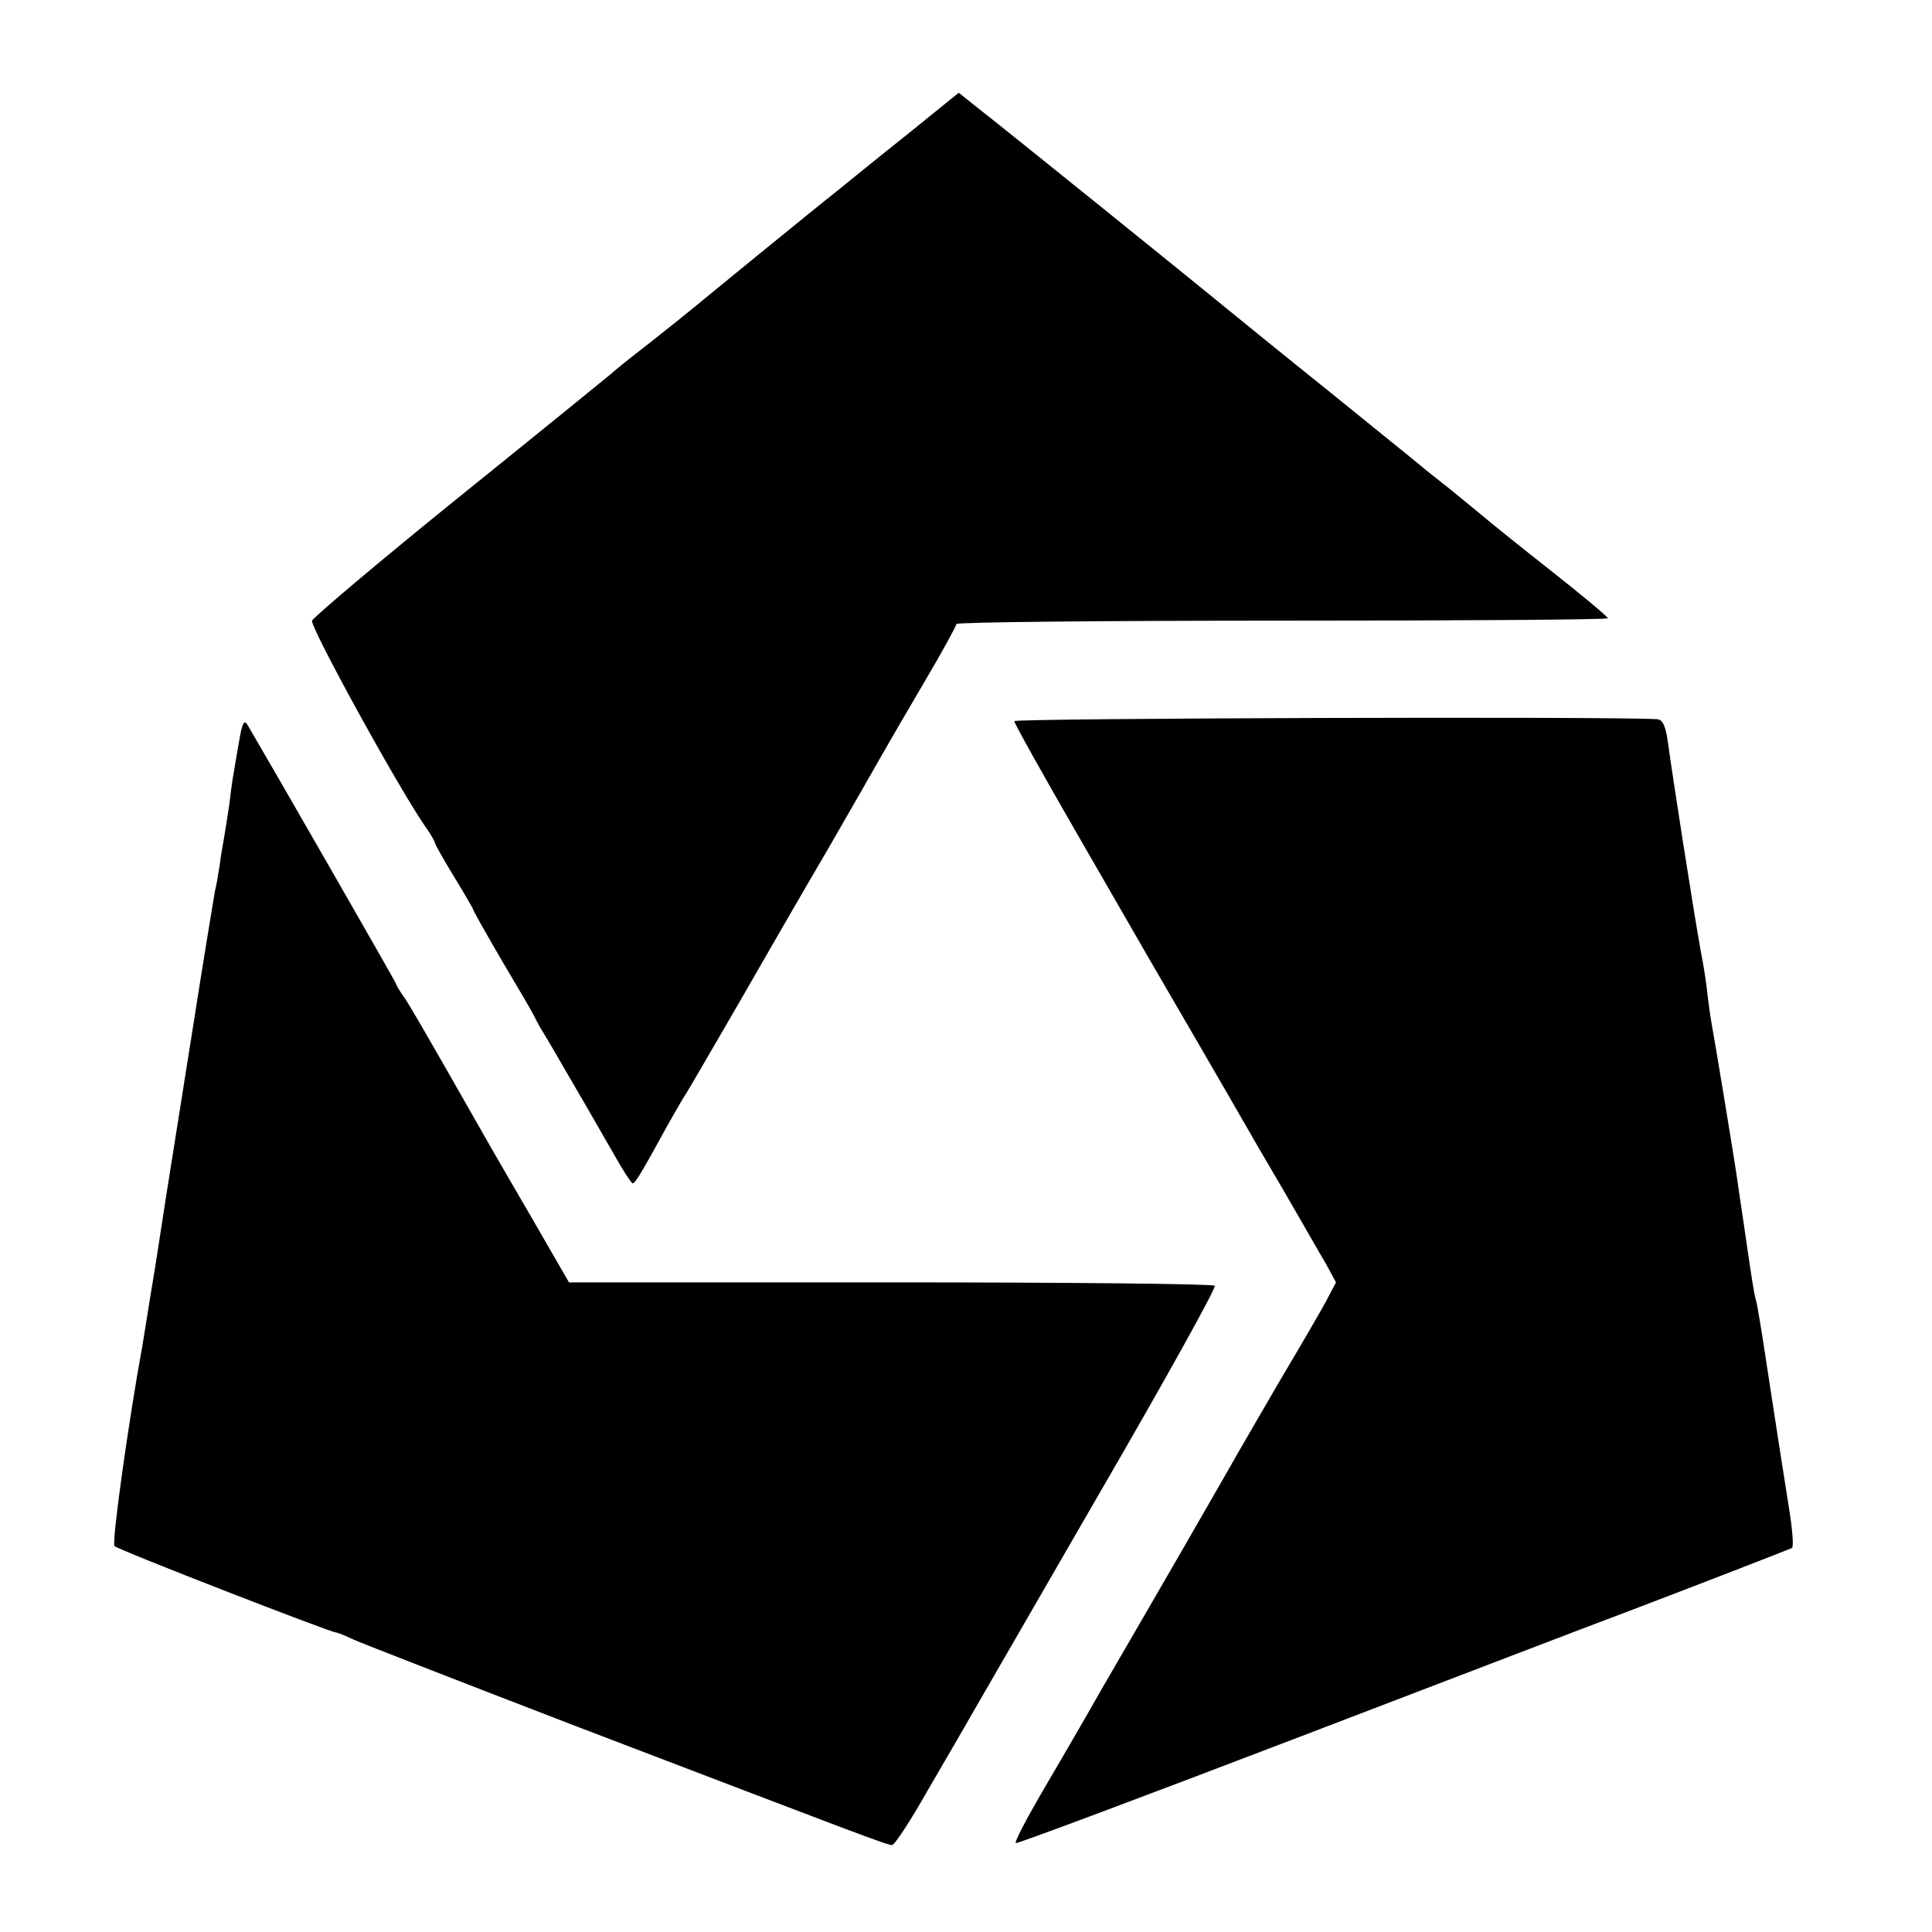
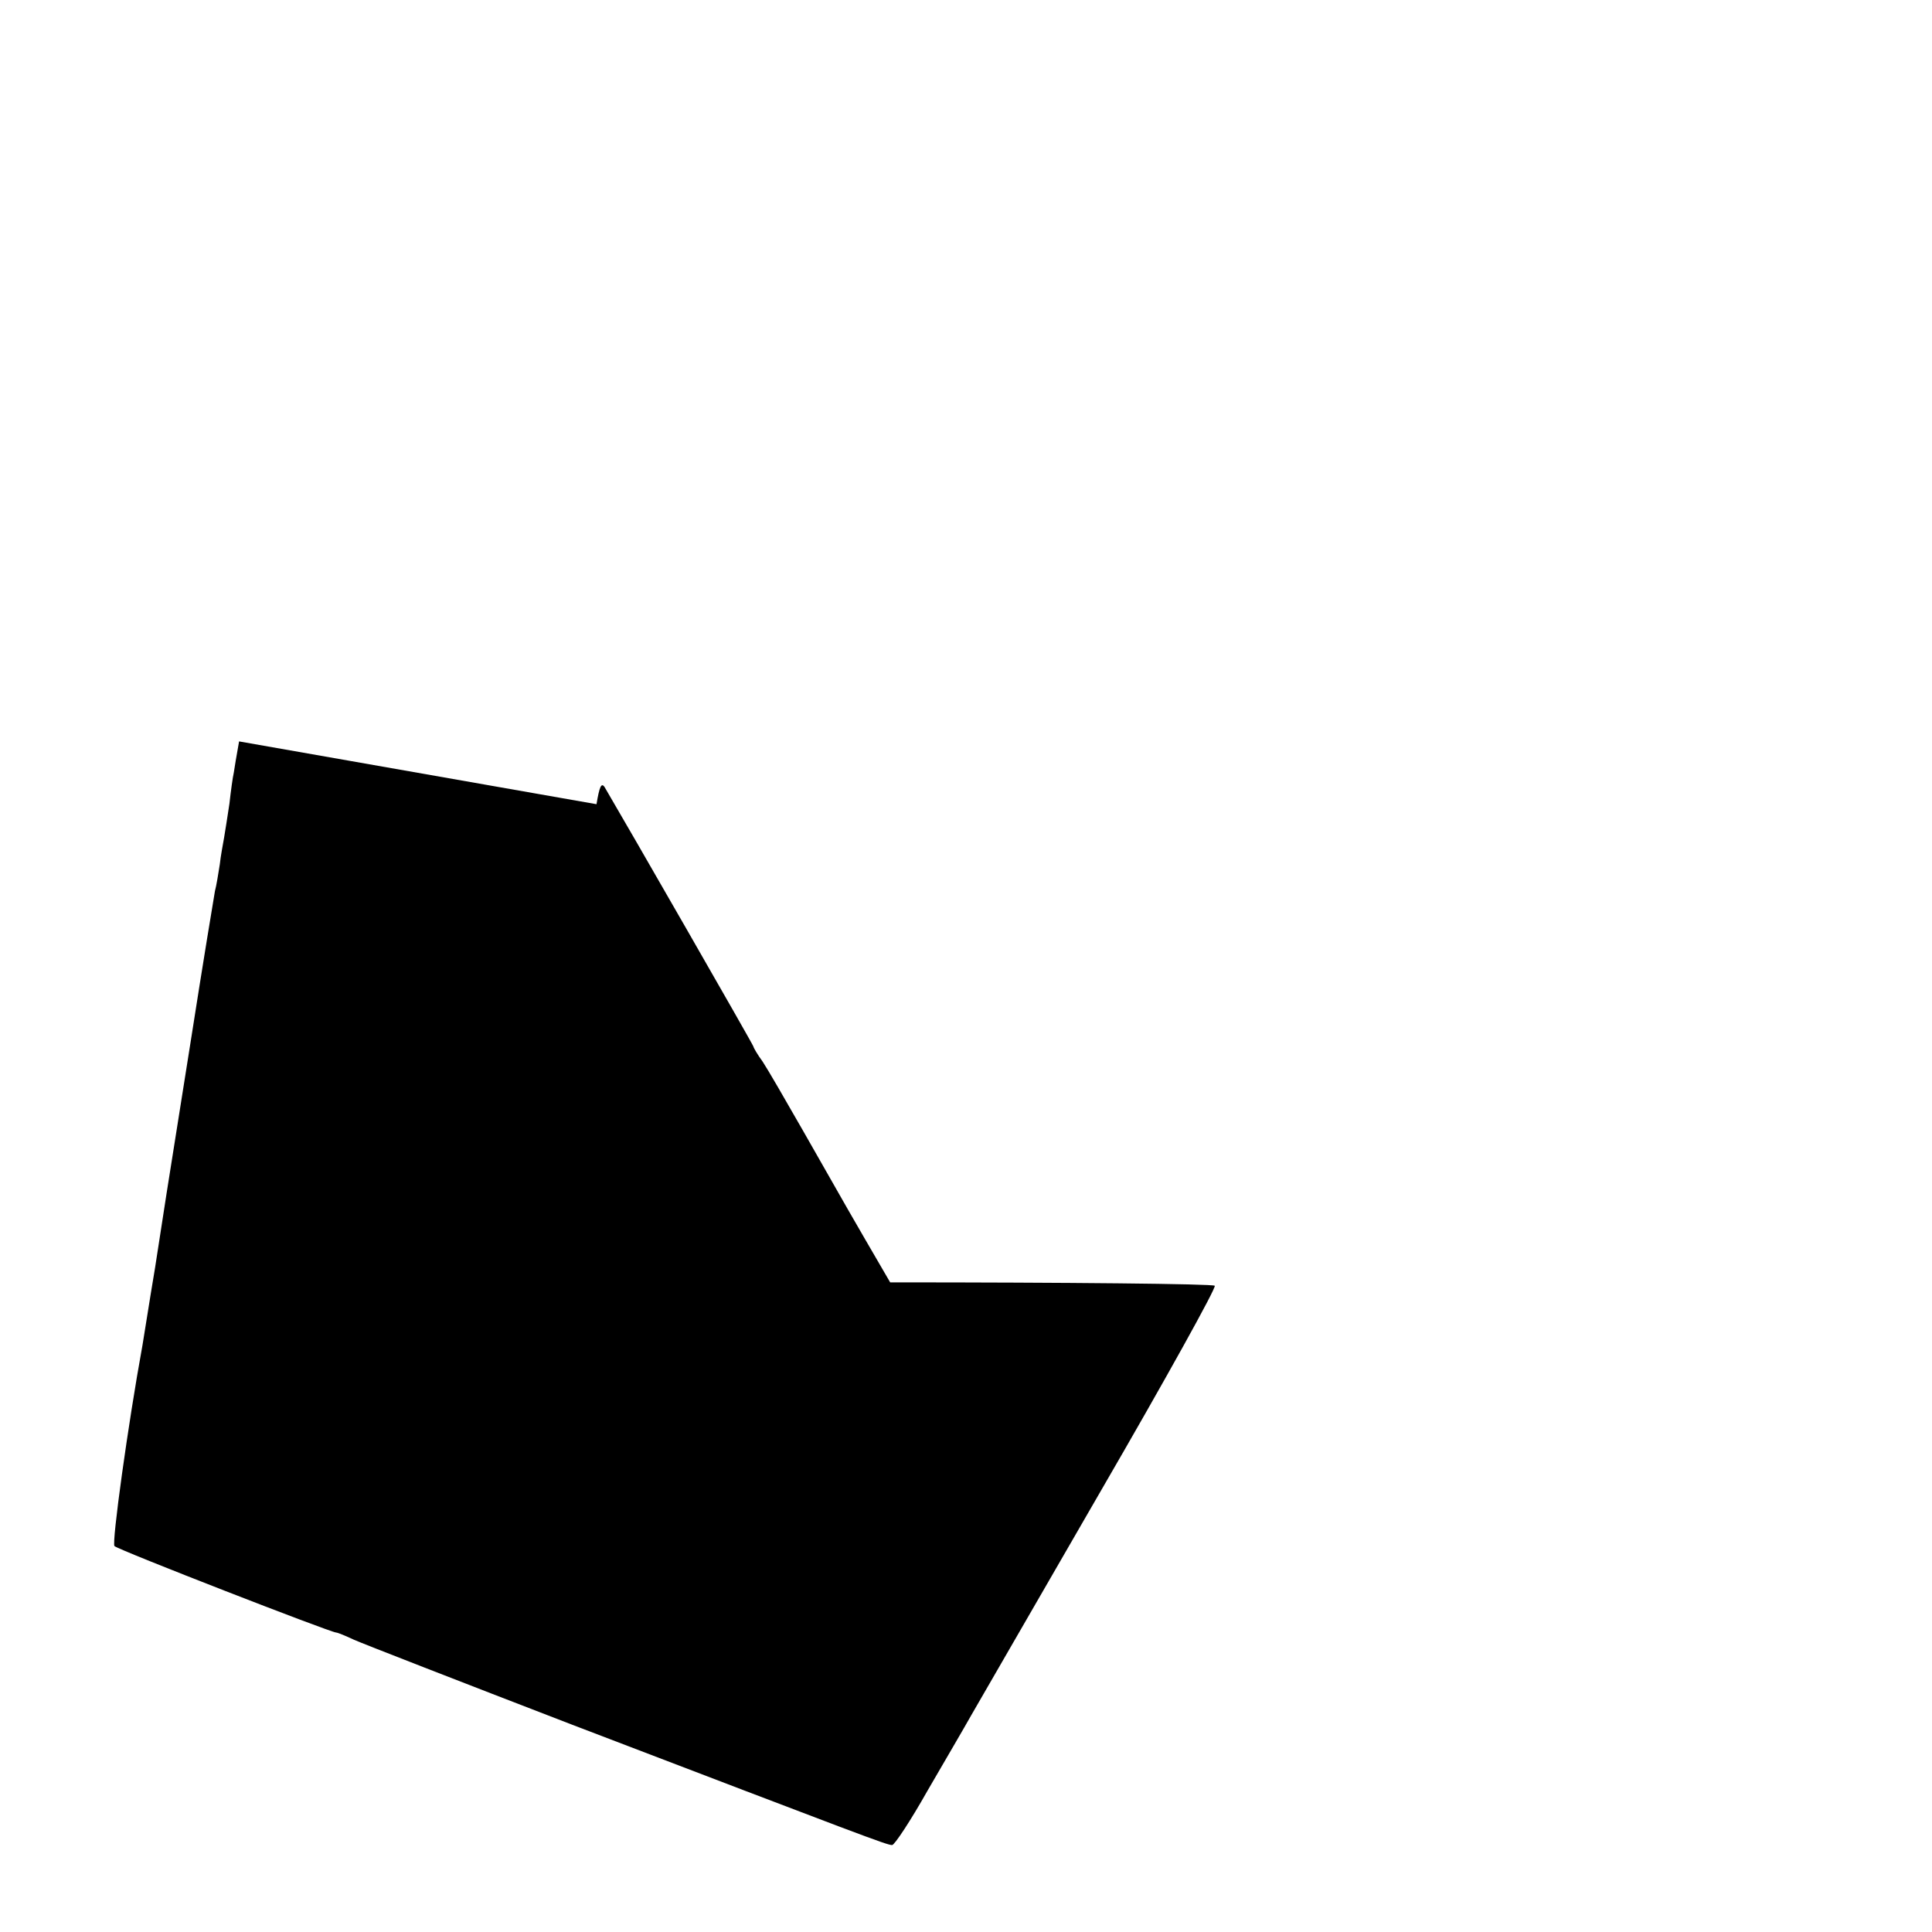
<svg xmlns="http://www.w3.org/2000/svg" version="1.0" width="400pt" height="400pt" viewBox="0 0 400 400" preserveAspectRatio="xMidYMid meet">
  <g transform="translate(0,400) scale(0.1,-0.1)" fill="#000000" stroke="none">
-     <path d="M1880 3723 c-58 -46 -123 -99 -144 -116 -57 -45 -277 -225 -301 -245 -11 -9 -52 -42 -90 -72 -39 -30 -75 -59 -81 -65 -6 -5 -146 -119 -311 -252 -166 -134 -303 -250 -307 -258 -4 -13 178 -345 235 -427 11 -15 19 -30 19 -32 0 -3 18 -35 40 -71 22 -36 40 -67 40 -69 0 -2 26 -48 58 -103 32 -54 62 -105 66 -113 4 -8 12 -24 19 -35 7 -11 28 -47 47 -80 19 -33 42 -72 50 -86 8 -14 31 -54 50 -87 19 -34 37 -62 40 -62 5 0 19 23 72 120 17 30 34 60 38 65 4 6 51 87 105 180 54 94 138 240 188 325 49 85 100 174 113 197 13 23 53 92 89 153 36 61 65 114 65 118 0 4 304 7 675 7 371 0 675 2 674 5 0 3 -54 48 -120 100 -66 52 -128 102 -137 110 -10 8 -40 33 -67 55 -28 22 -57 45 -65 52 -8 7 -94 76 -190 154 -96 77 -193 156 -215 174 -57 47 -462 374 -510 411 l-40 32 -105 -85z" />
-     <path d="M2100 2507 c0 -5 59 -110 131 -235 72 -125 140 -243 151 -262 11 -19 53 -91 93 -160 40 -69 83 -143 96 -166 13 -23 53 -92 89 -153 36 -62 74 -129 86 -149 l20 -37 -21 -40 c-12 -22 -52 -91 -89 -153 -36 -62 -77 -132 -90 -155 -13 -23 -64 -112 -113 -197 -49 -85 -125 -216 -168 -290 -42 -74 -102 -177 -132 -228 -30 -52 -53 -96 -50 -98 2 -2 269 98 593 222 324 124 616 236 649 248 132 50 359 138 365 141 4 2 1 39 -6 82 -19 121 -22 139 -44 283 -11 74 -22 142 -25 150 -4 15 -7 34 -26 165 -6 39 -12 81 -14 95 -6 41 -46 283 -52 315 -3 17 -6 42 -8 57 -1 14 -7 55 -14 90 -17 96 -59 366 -67 426 -5 38 -11 52 -23 53 -97 6 -1331 2 -1331 -4z" />
-     <path d="M495 2465 c-5 -28 -10 -57 -11 -65 -2 -8 -6 -37 -9 -64 -4 -27 -9 -58 -11 -70 -2 -12 -7 -37 -9 -56 -3 -19 -7 -44 -10 -55 -2 -11 -25 -150 -50 -310 -25 -159 -48 -301 -50 -315 -2 -14 -13 -83 -24 -155 -12 -71 -23 -143 -26 -160 -30 -164 -64 -410 -58 -416 8 -8 448 -179 459 -179 3 0 20 -7 37 -15 18 -8 221 -87 452 -176 602 -230 651 -249 662 -249 5 0 38 50 73 112 36 62 77 132 91 157 15 26 135 234 268 464 134 231 240 422 236 425 -4 4 -306 7 -672 7 l-665 0 -75 130 c-85 146 -90 155 -181 315 -36 63 -73 127 -83 142 -11 15 -19 29 -19 31 0 3 -269 471 -308 537 -7 11 -11 1 -17 -35z" />
+     <path d="M495 2465 c-5 -28 -10 -57 -11 -65 -2 -8 -6 -37 -9 -64 -4 -27 -9 -58 -11 -70 -2 -12 -7 -37 -9 -56 -3 -19 -7 -44 -10 -55 -2 -11 -25 -150 -50 -310 -25 -159 -48 -301 -50 -315 -2 -14 -13 -83 -24 -155 -12 -71 -23 -143 -26 -160 -30 -164 -64 -410 -58 -416 8 -8 448 -179 459 -179 3 0 20 -7 37 -15 18 -8 221 -87 452 -176 602 -230 651 -249 662 -249 5 0 38 50 73 112 36 62 77 132 91 157 15 26 135 234 268 464 134 231 240 422 236 425 -4 4 -306 7 -672 7 c-85 146 -90 155 -181 315 -36 63 -73 127 -83 142 -11 15 -19 29 -19 31 0 3 -269 471 -308 537 -7 11 -11 1 -17 -35z" />
  </g>
</svg>